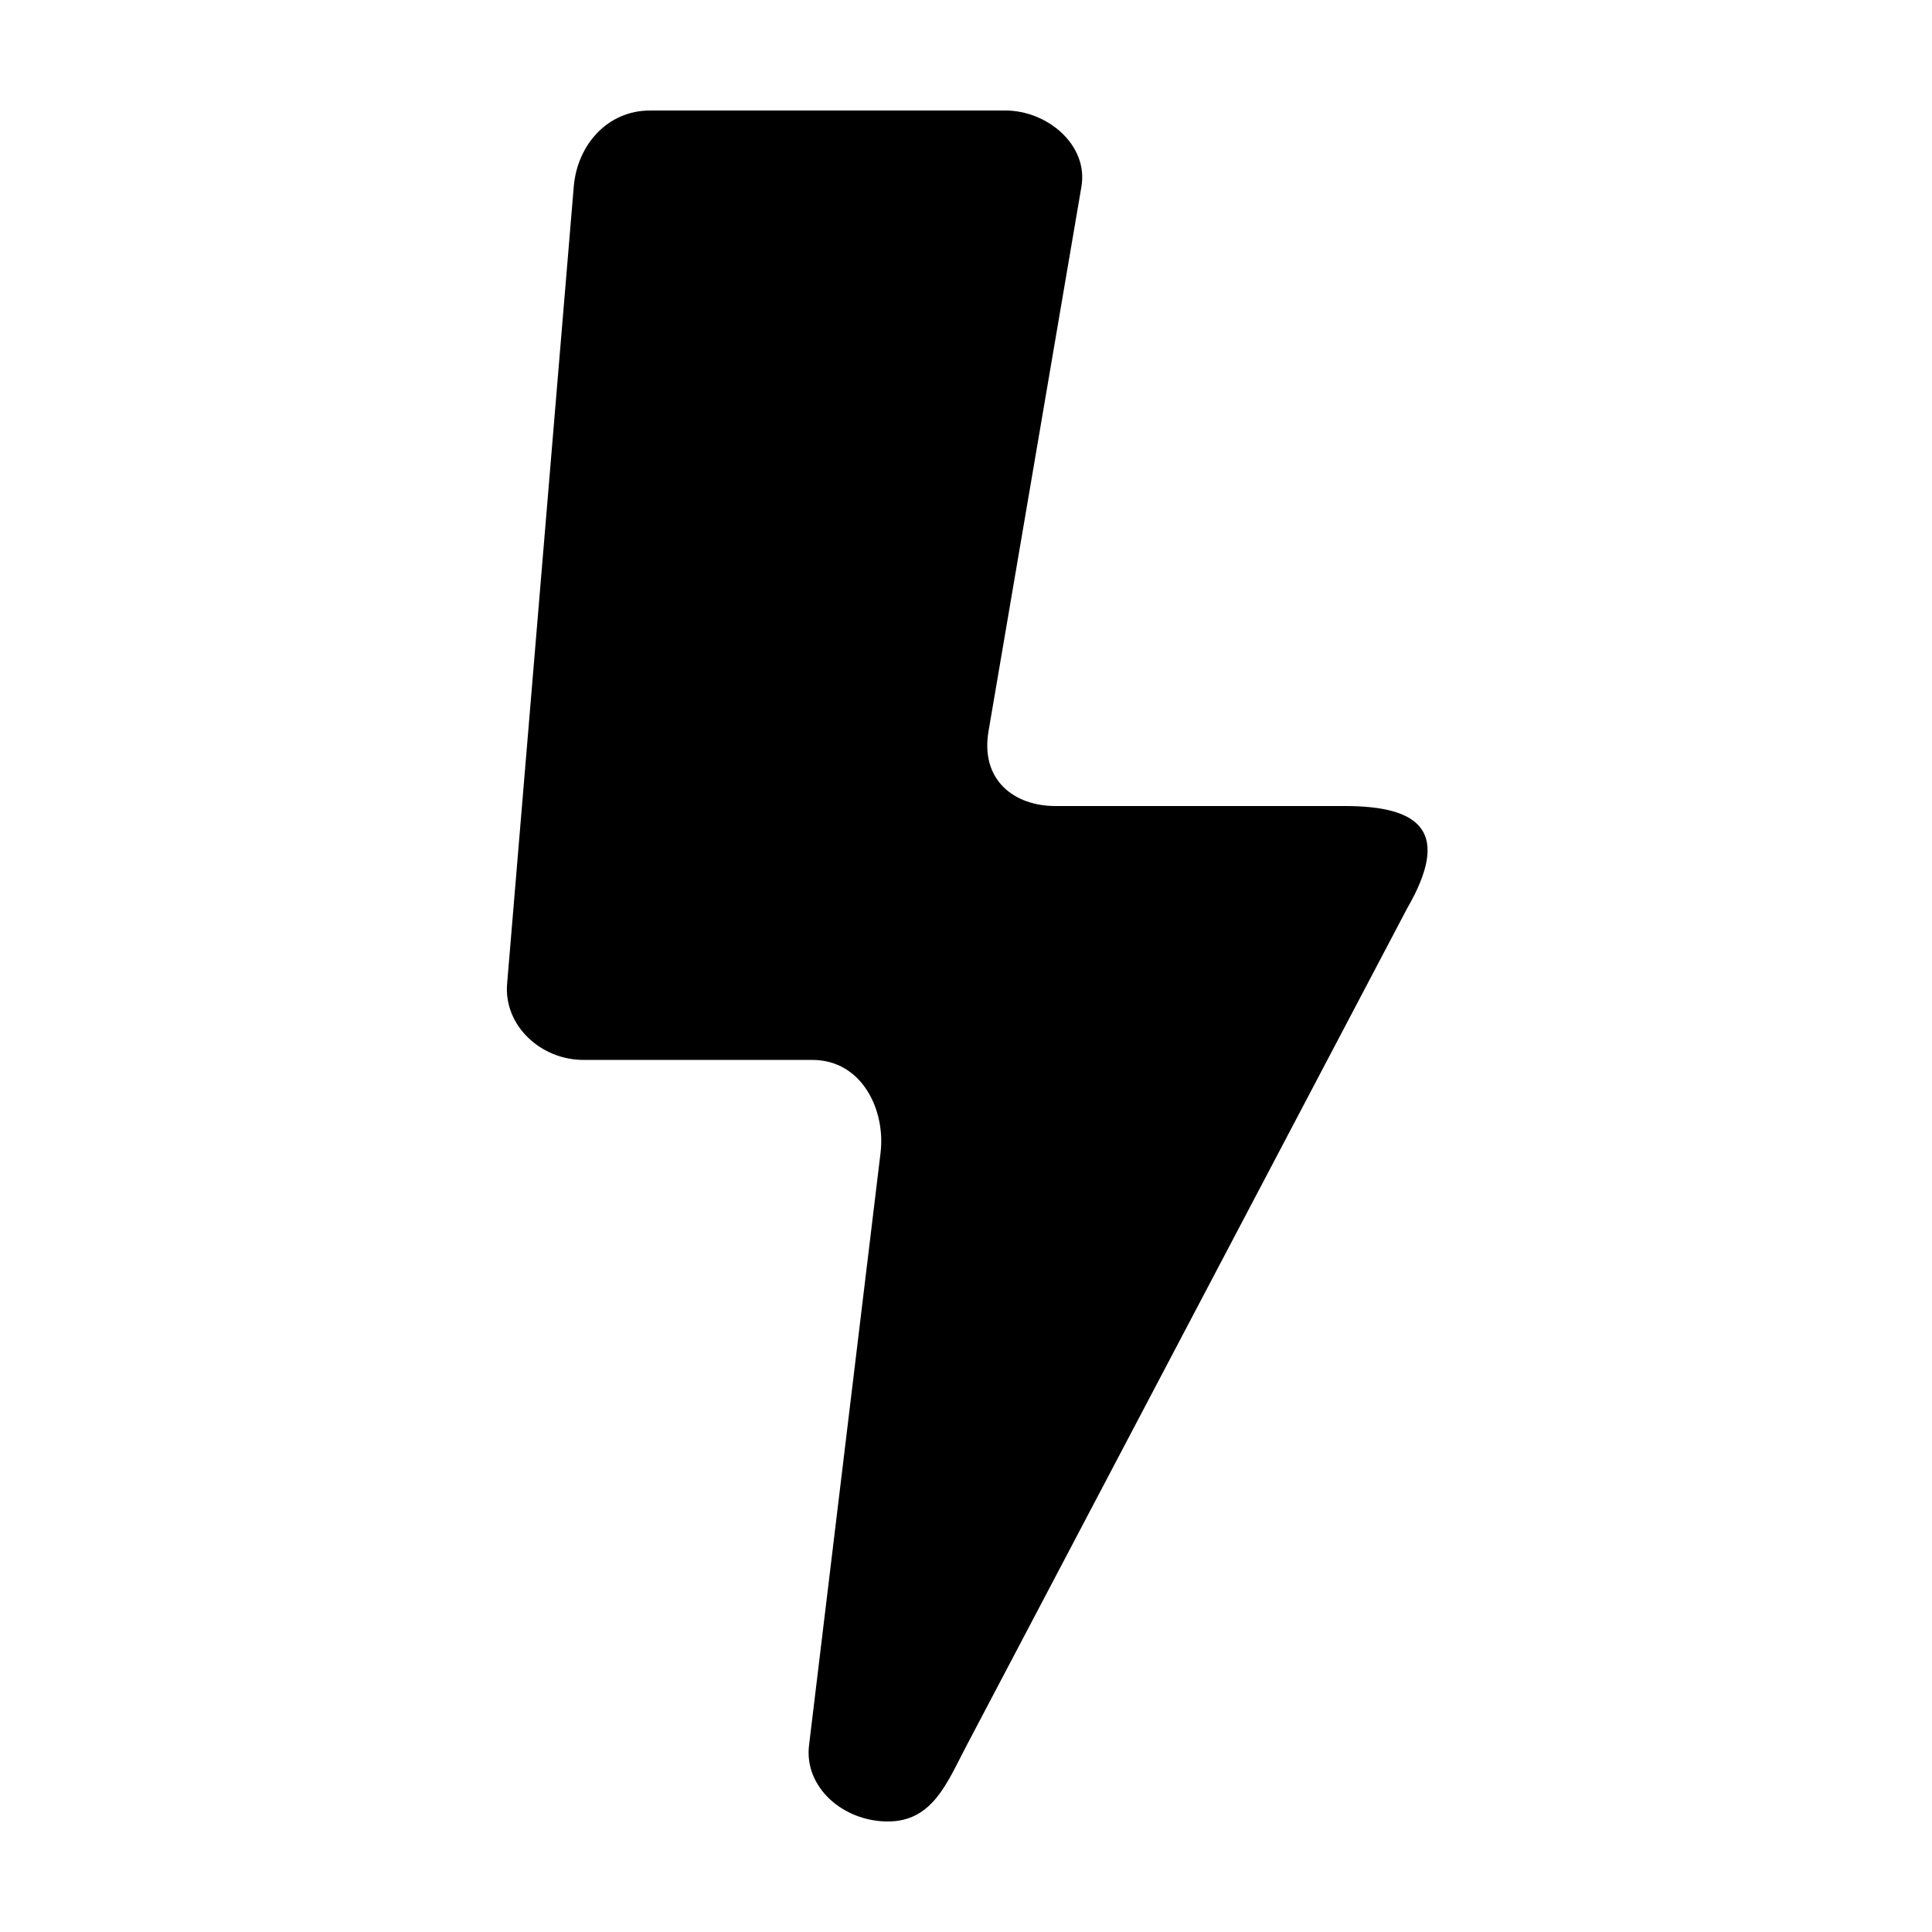
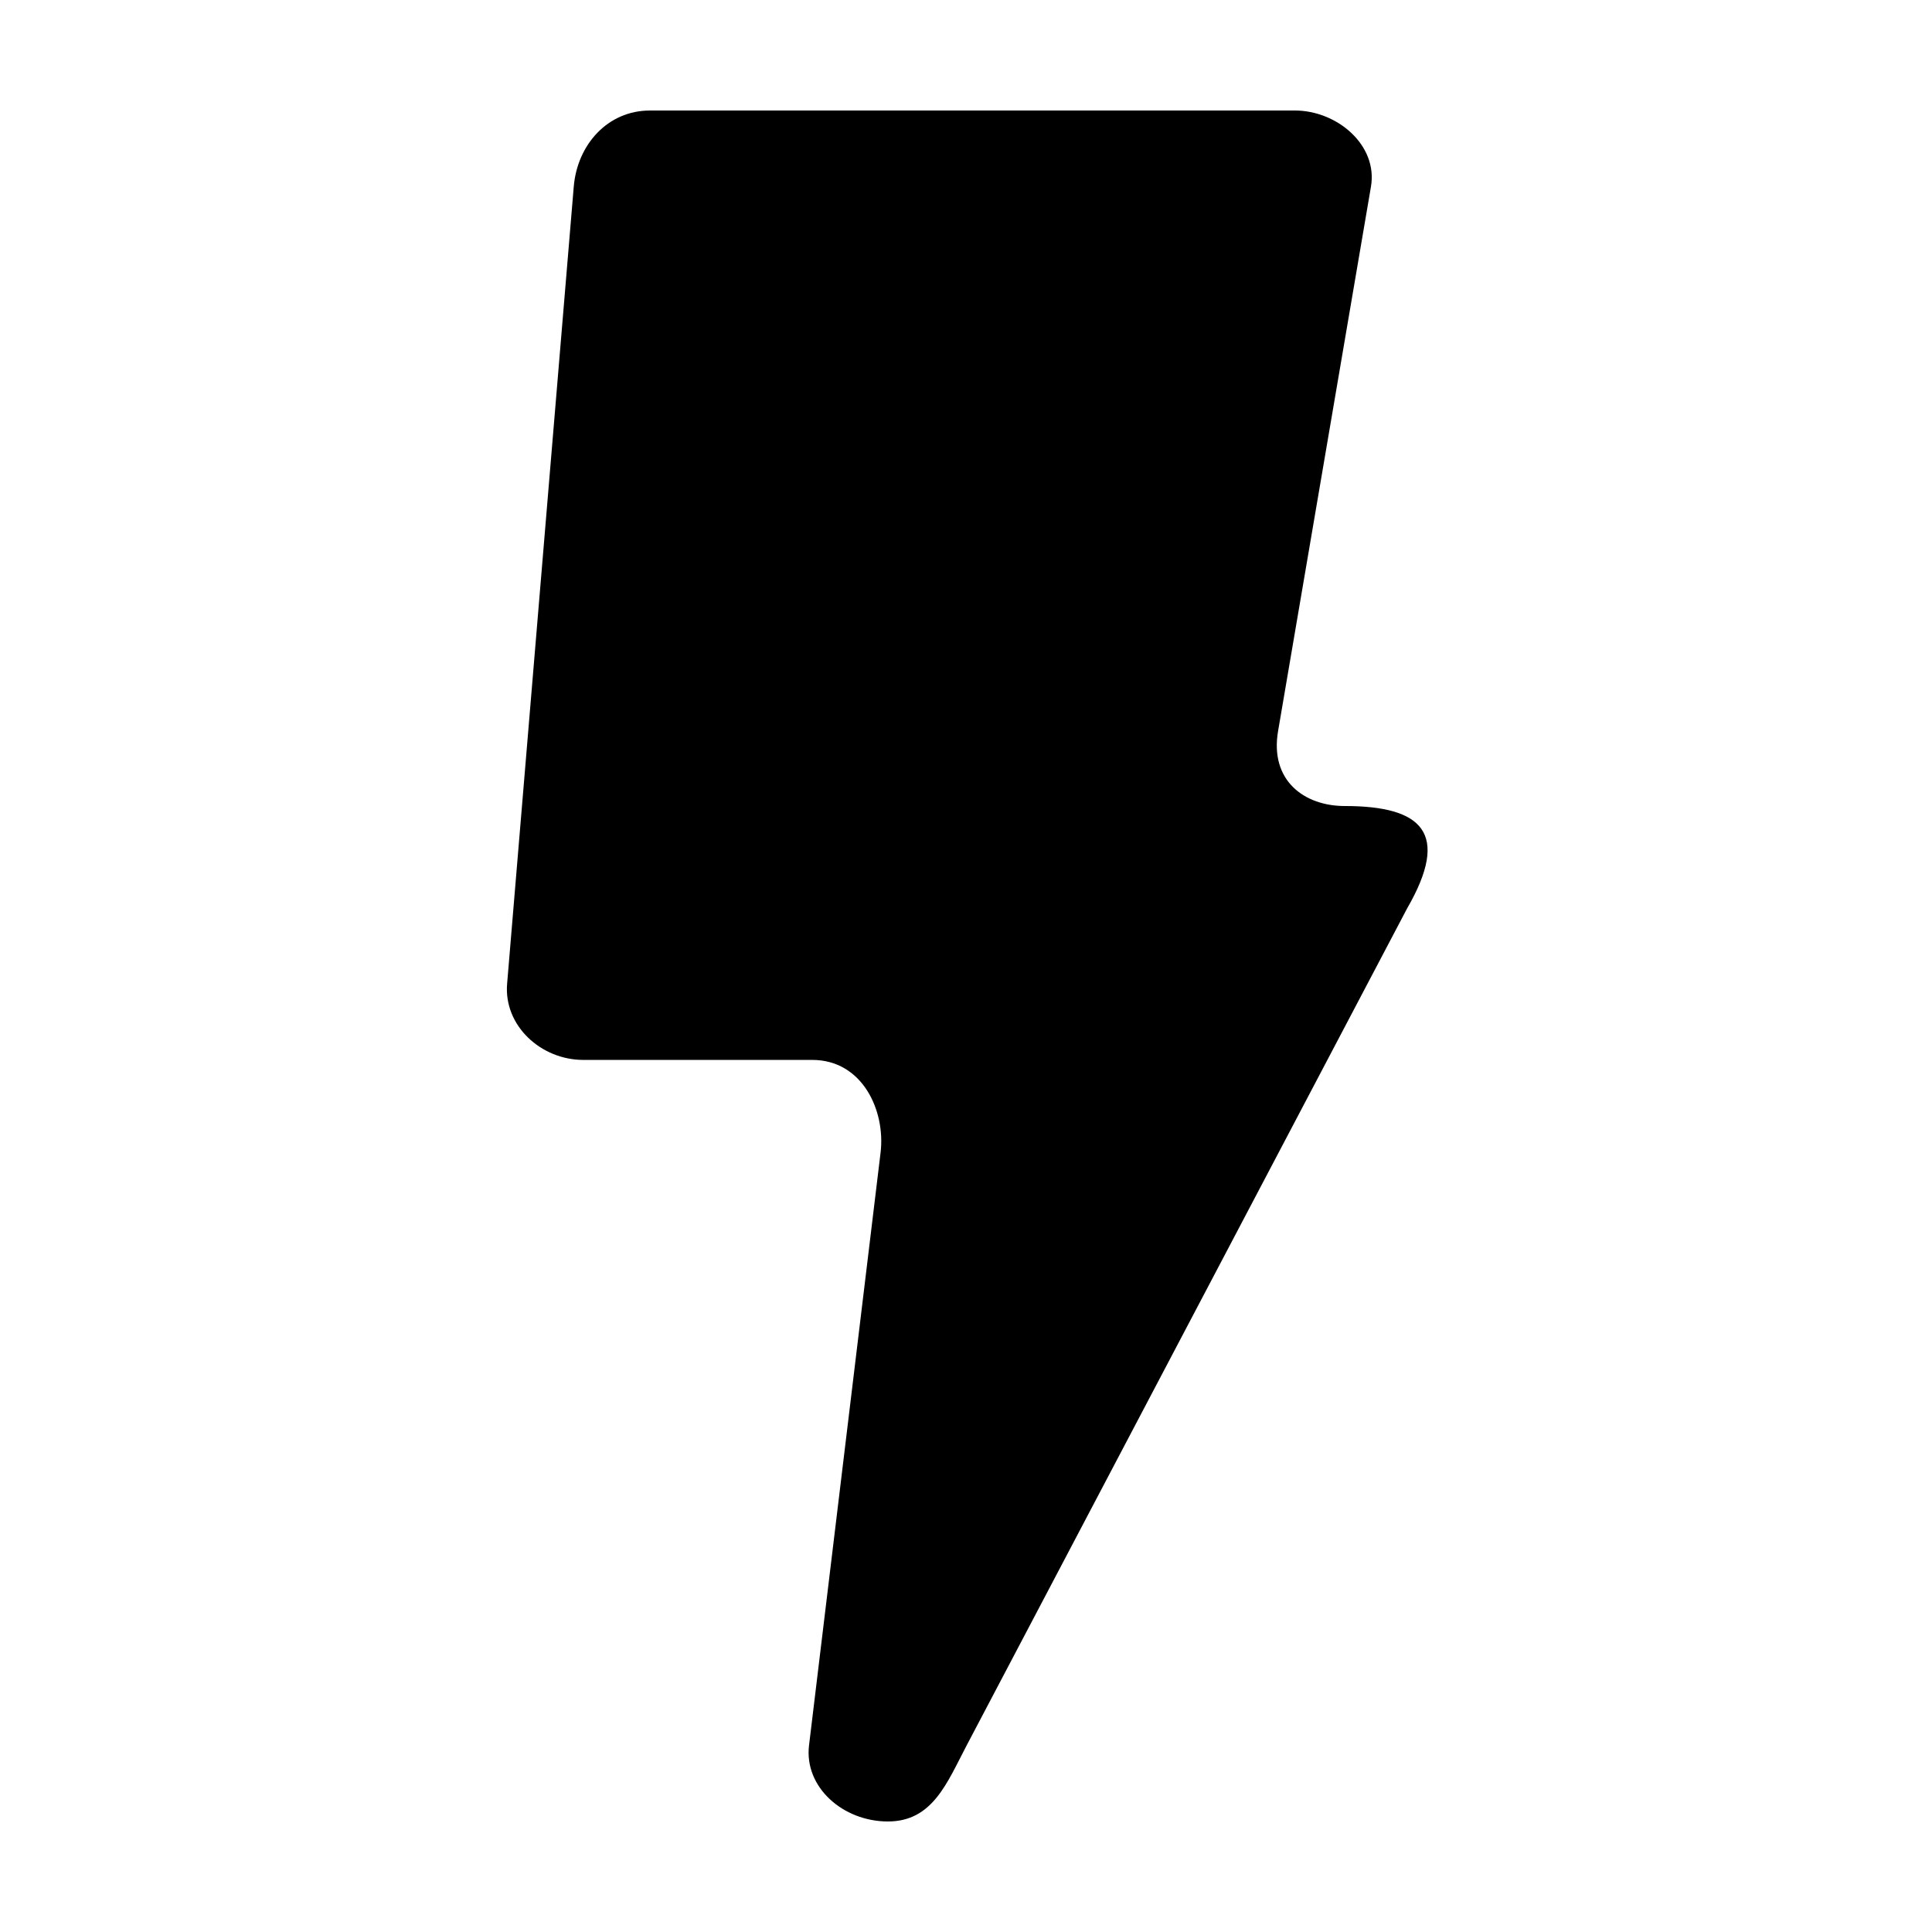
<svg xmlns="http://www.w3.org/2000/svg" fill="#000000" width="800px" height="800px" version="1.1" viewBox="144 144 512 512">
-   <path d="m316.23 173.29c-11.18 0-19.25 9.039-20.18 20.184l-17.66 211.23c-0.93 11.141 9 20.184 20.18 20.184h60.672c13.324 0 19.461 13.457 18.121 24.551l-18.961 157.09c-1.336 11.098 9.004 20.18 20.895 20.18s15.684-10.289 20.891-20.184l116.7-221.76c11.57-20.039 4.027-27.16-16.508-27.16h-76.73c-10.723 0-19.918-6.727-17.676-19.867l24.613-144.27c1.879-11.023-9-20.184-20.18-20.184z" fill-rule="evenodd" />
+   <path d="m316.23 173.29c-11.18 0-19.25 9.039-20.18 20.184l-17.66 211.23c-0.93 11.141 9 20.184 20.18 20.184h60.672c13.324 0 19.461 13.457 18.121 24.551l-18.961 157.09c-1.336 11.098 9.004 20.18 20.895 20.18s15.684-10.289 20.891-20.184l116.7-221.76c11.57-20.039 4.027-27.16-16.508-27.16c-10.723 0-19.918-6.727-17.676-19.867l24.613-144.27c1.879-11.023-9-20.184-20.18-20.184z" fill-rule="evenodd" />
</svg>